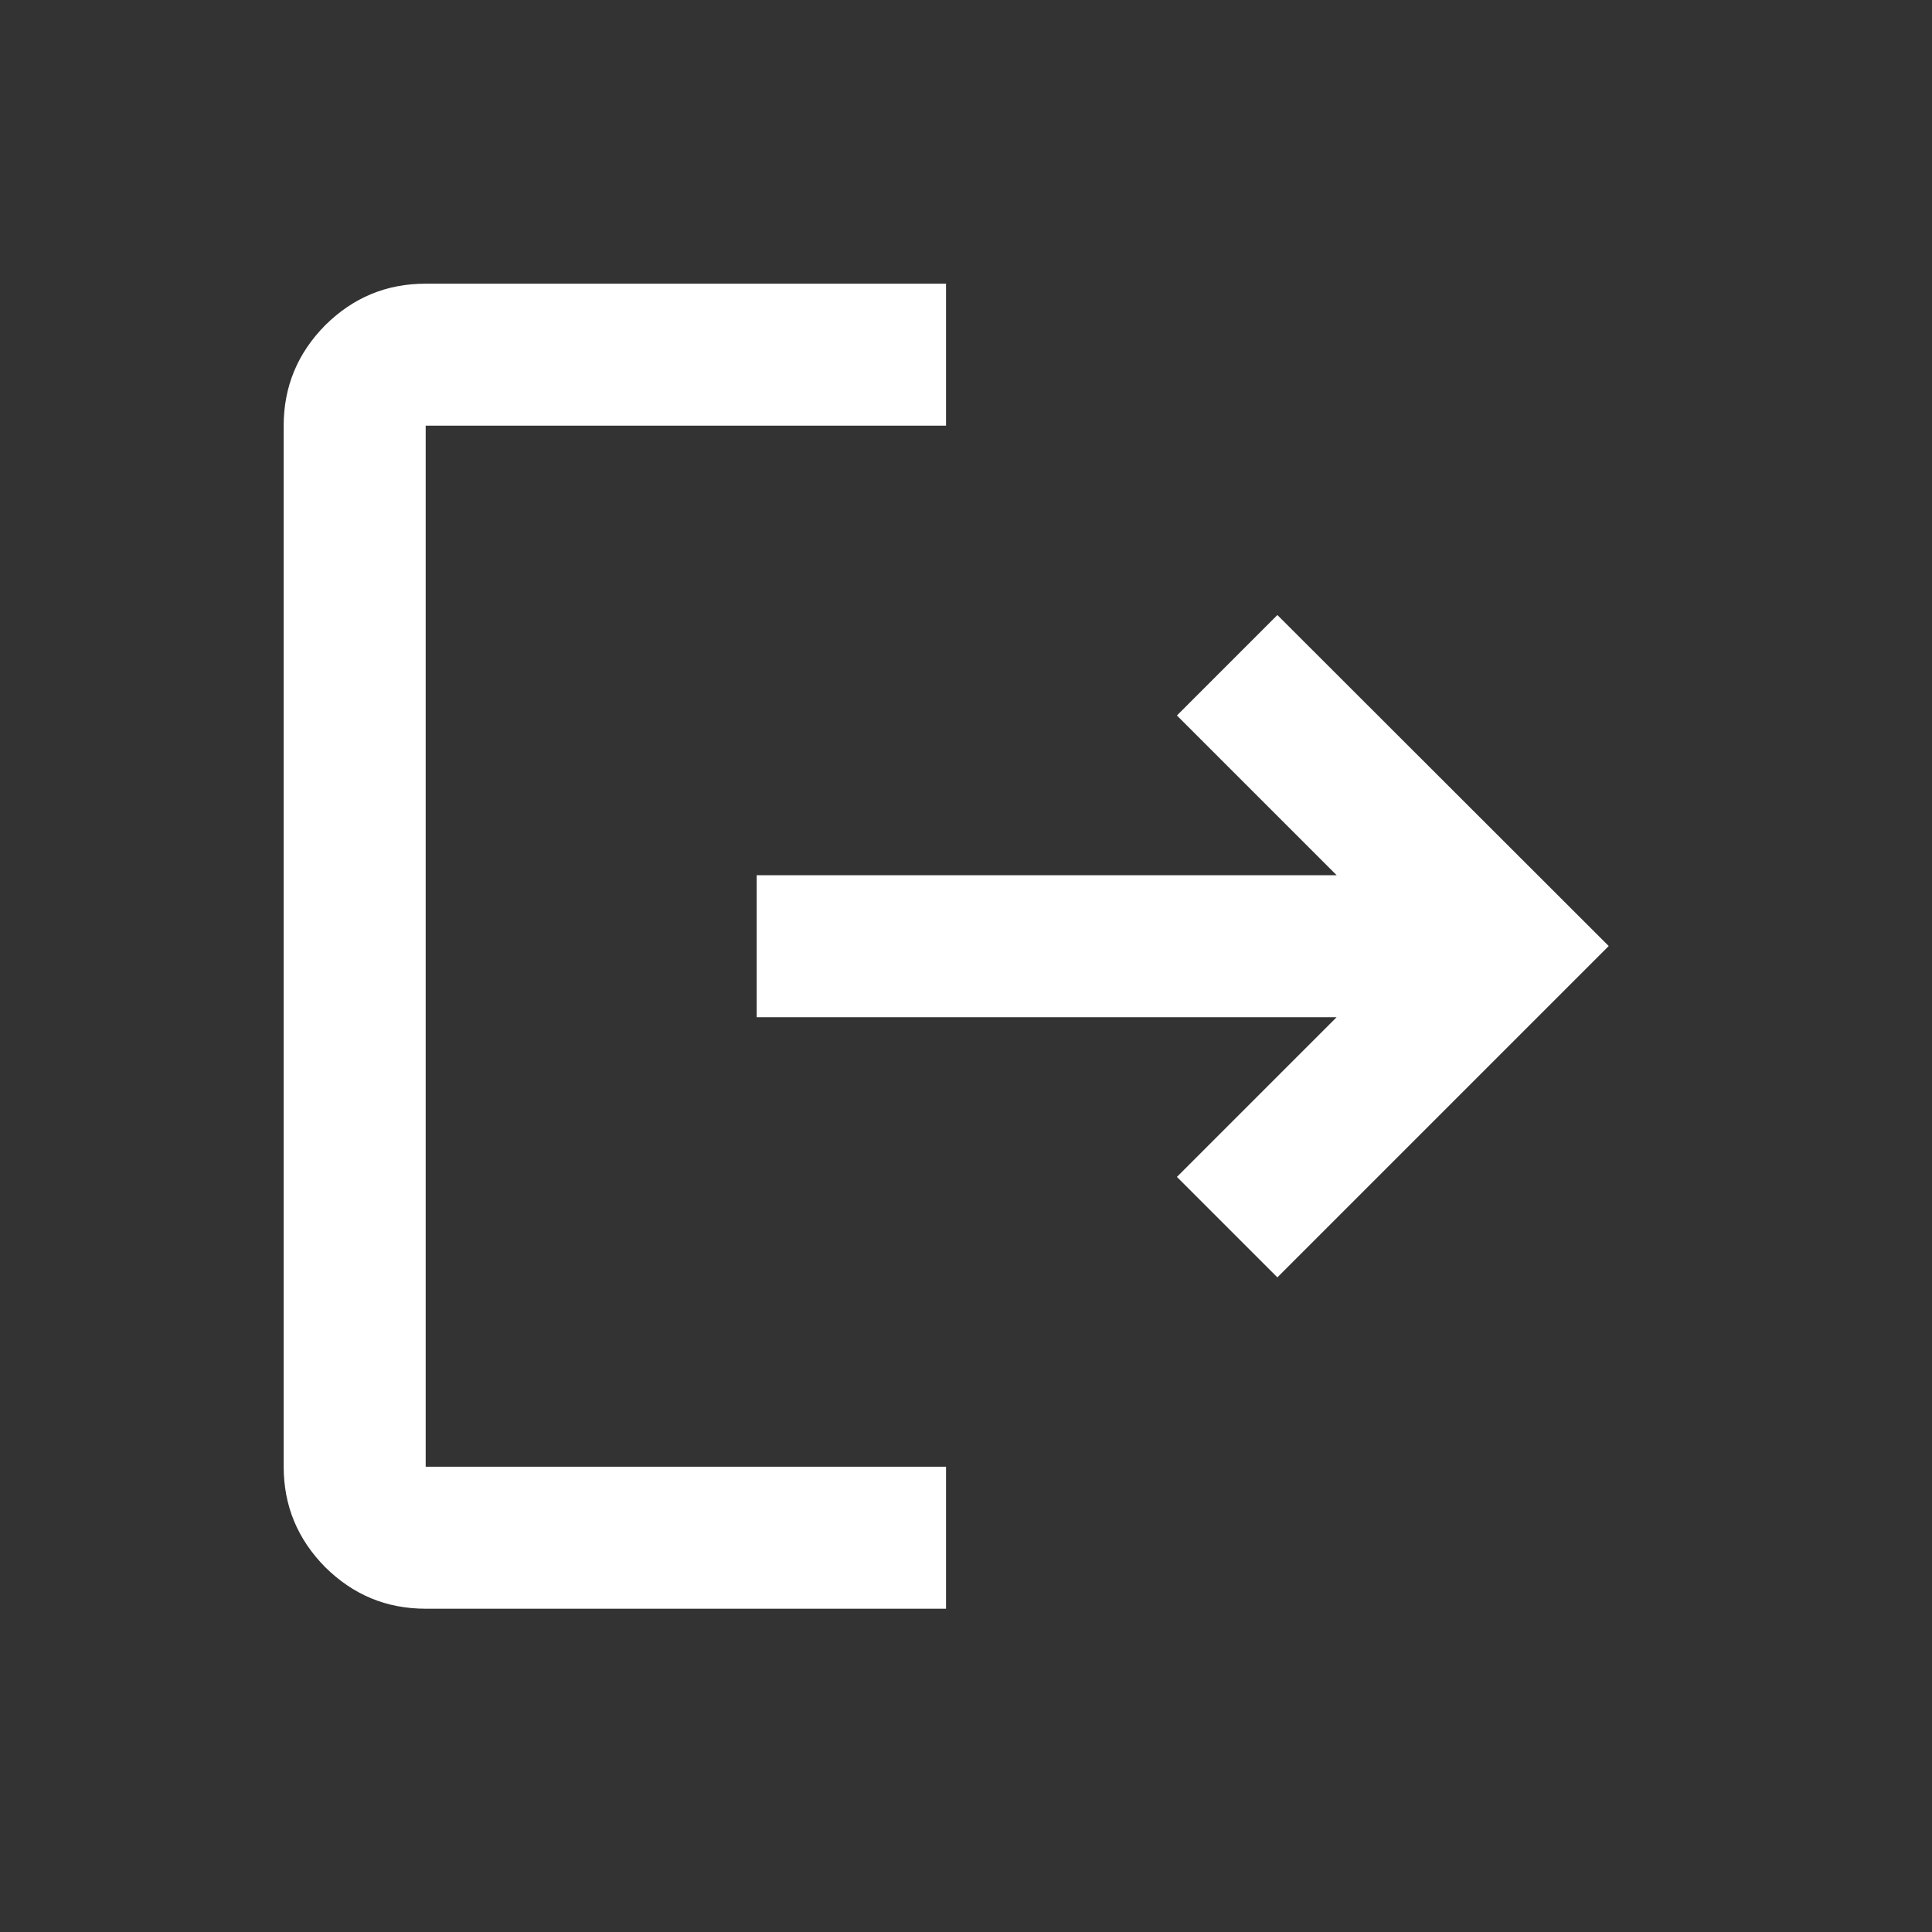
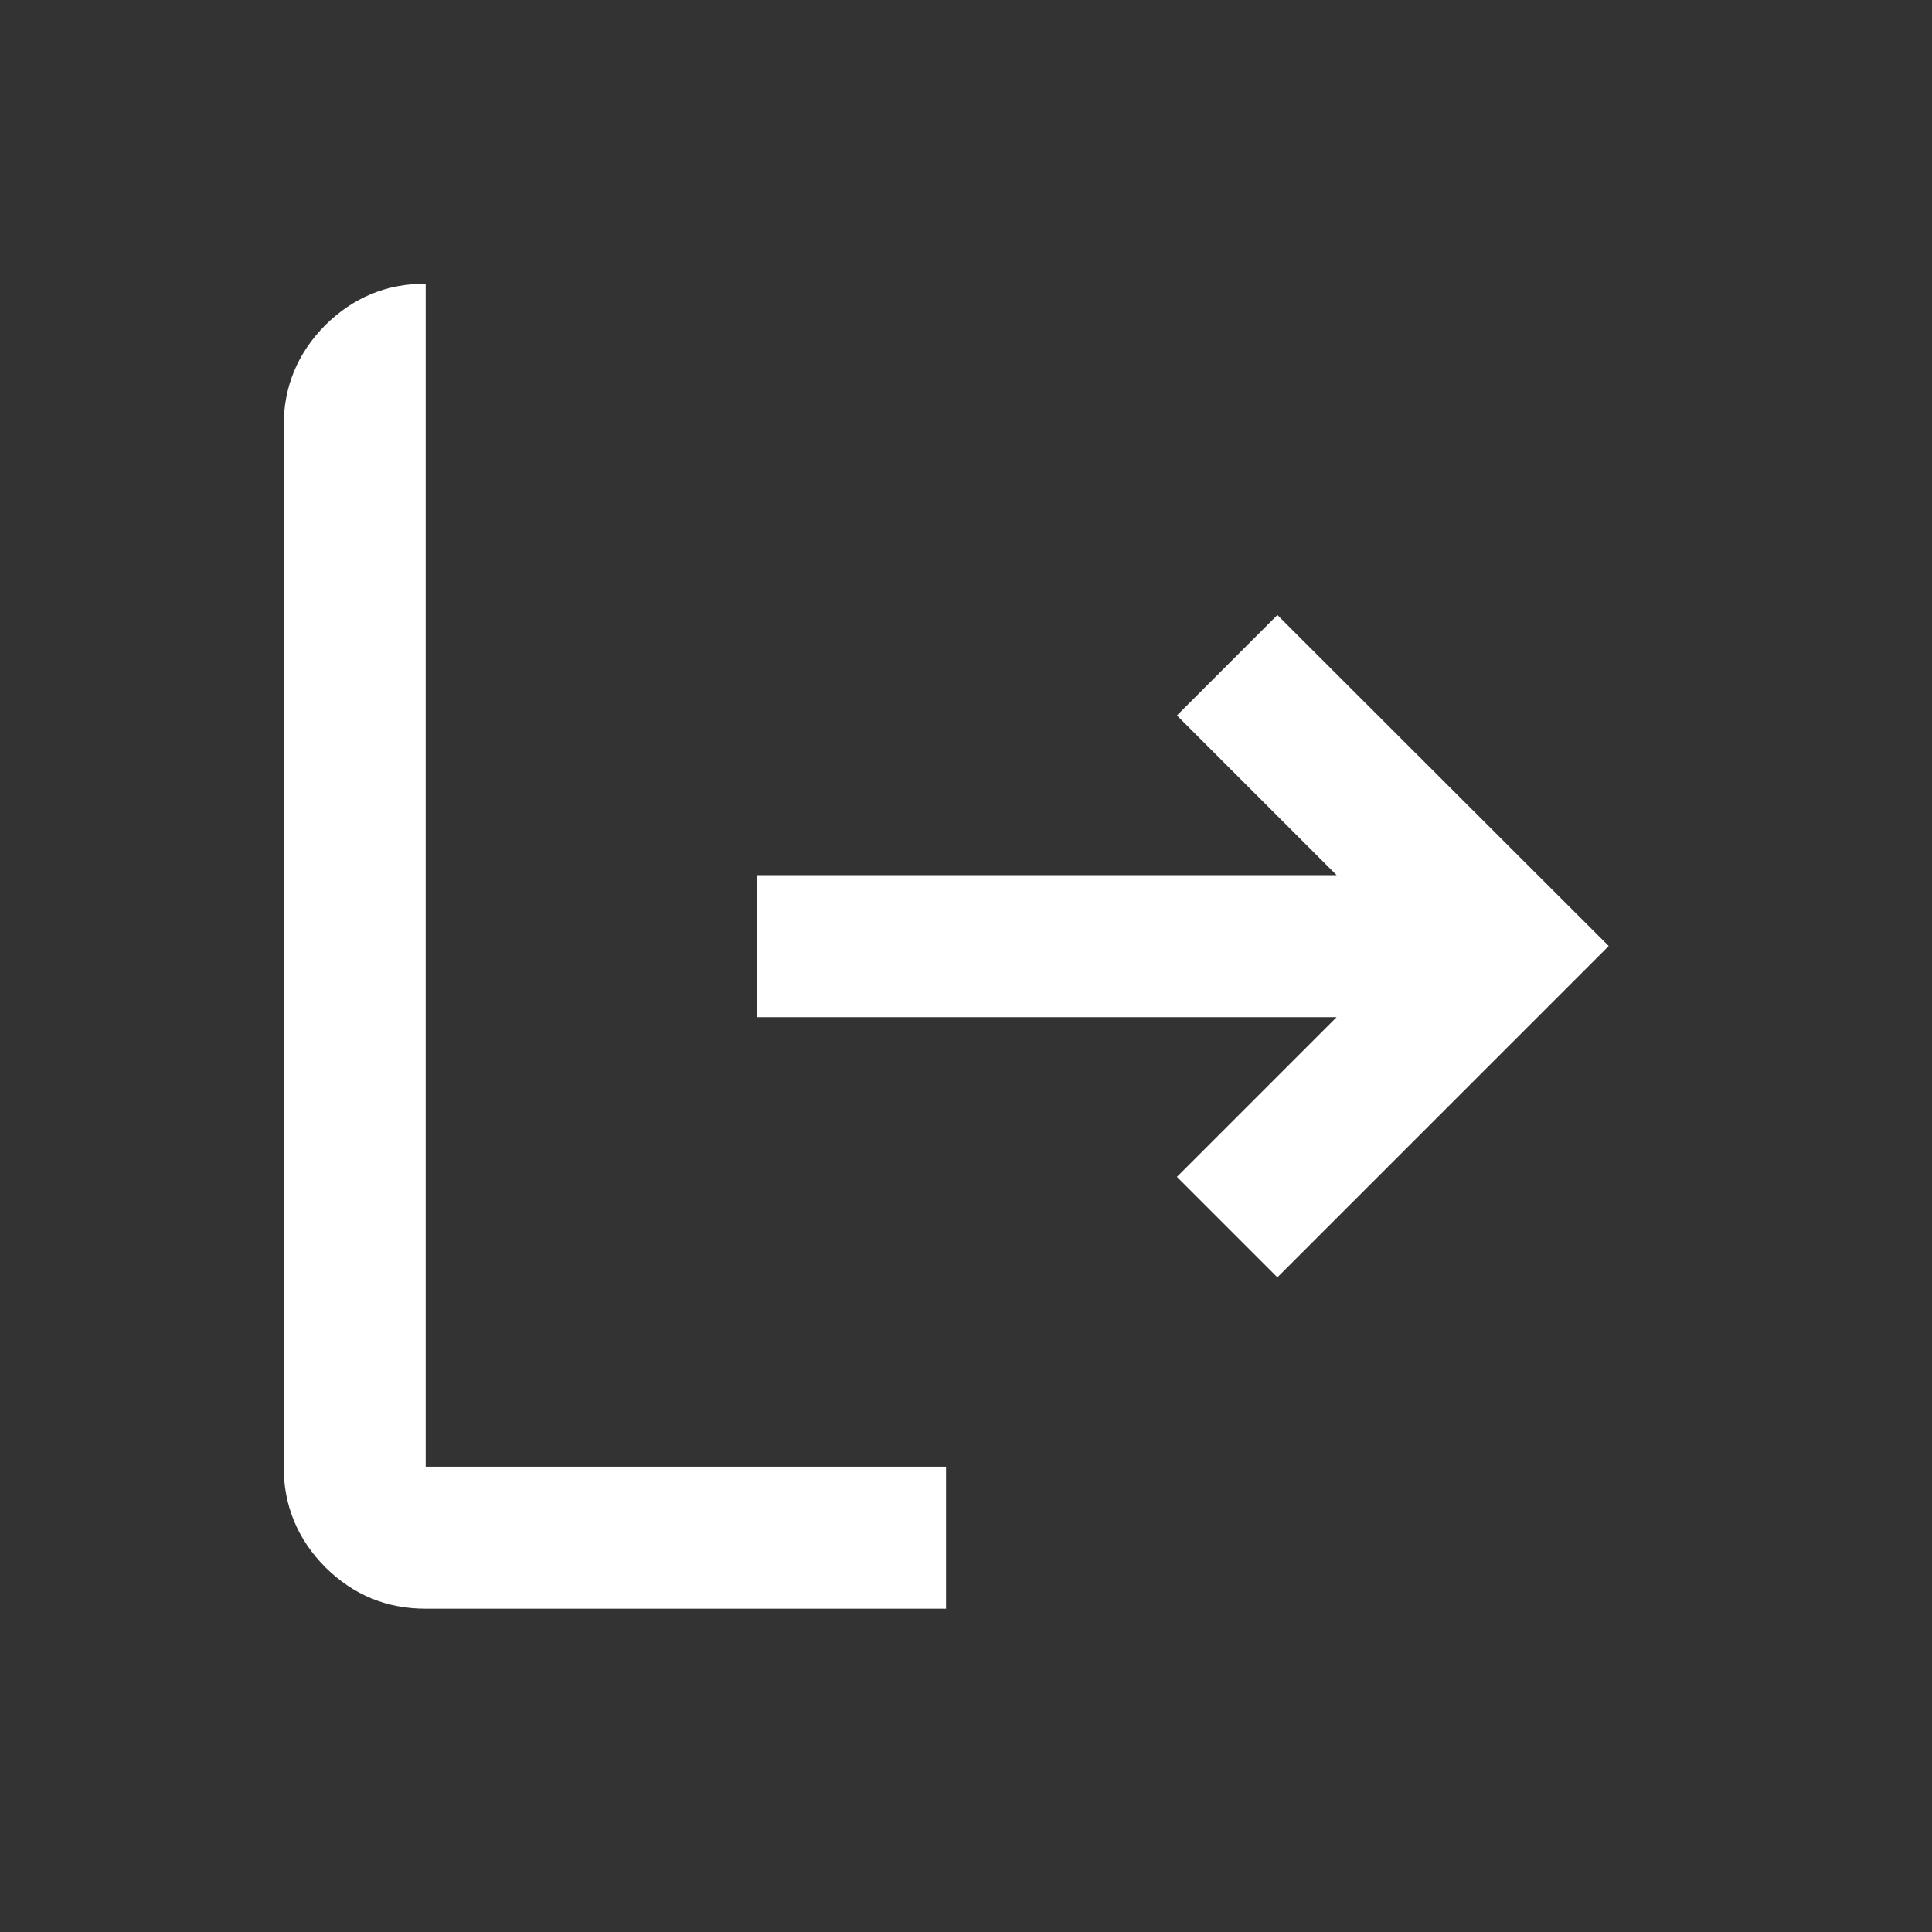
<svg xmlns="http://www.w3.org/2000/svg" fill="none" height="100%" overflow="visible" preserveAspectRatio="none" style="display: block;" viewBox="0 0 6 6" width="100%">
  <rect x="0" y="0" width="6" height="6" fill="#333333" stroke="none" />
  <g id="logout_20dp_FFFFFF_FILL0_wght400_GRAD0_opsz20 1">
-     <path d="M1.322 4.996C1.2 4.996 1.097 4.953 1.01 4.867C0.924 4.78 0.881 4.676 0.881 4.555V1.322C0.881 1.201 0.924 1.097 1.01 1.01C1.097 0.924 1.2 0.881 1.322 0.881H2.938V1.322H1.322V4.555H2.938V4.996H1.322ZM3.967 3.967L3.655 3.655L4.151 3.159H2.35V2.718H4.151L3.655 2.222L3.967 1.91L4.996 2.938L3.967 3.967Z" fill="white" id="Vector" />
+     <path d="M1.322 4.996C1.2 4.996 1.097 4.953 1.01 4.867C0.924 4.78 0.881 4.676 0.881 4.555V1.322C0.881 1.201 0.924 1.097 1.01 1.01C1.097 0.924 1.2 0.881 1.322 0.881V1.322H1.322V4.555H2.938V4.996H1.322ZM3.967 3.967L3.655 3.655L4.151 3.159H2.35V2.718H4.151L3.655 2.222L3.967 1.91L4.996 2.938L3.967 3.967Z" fill="white" id="Vector" />
  </g>
</svg>